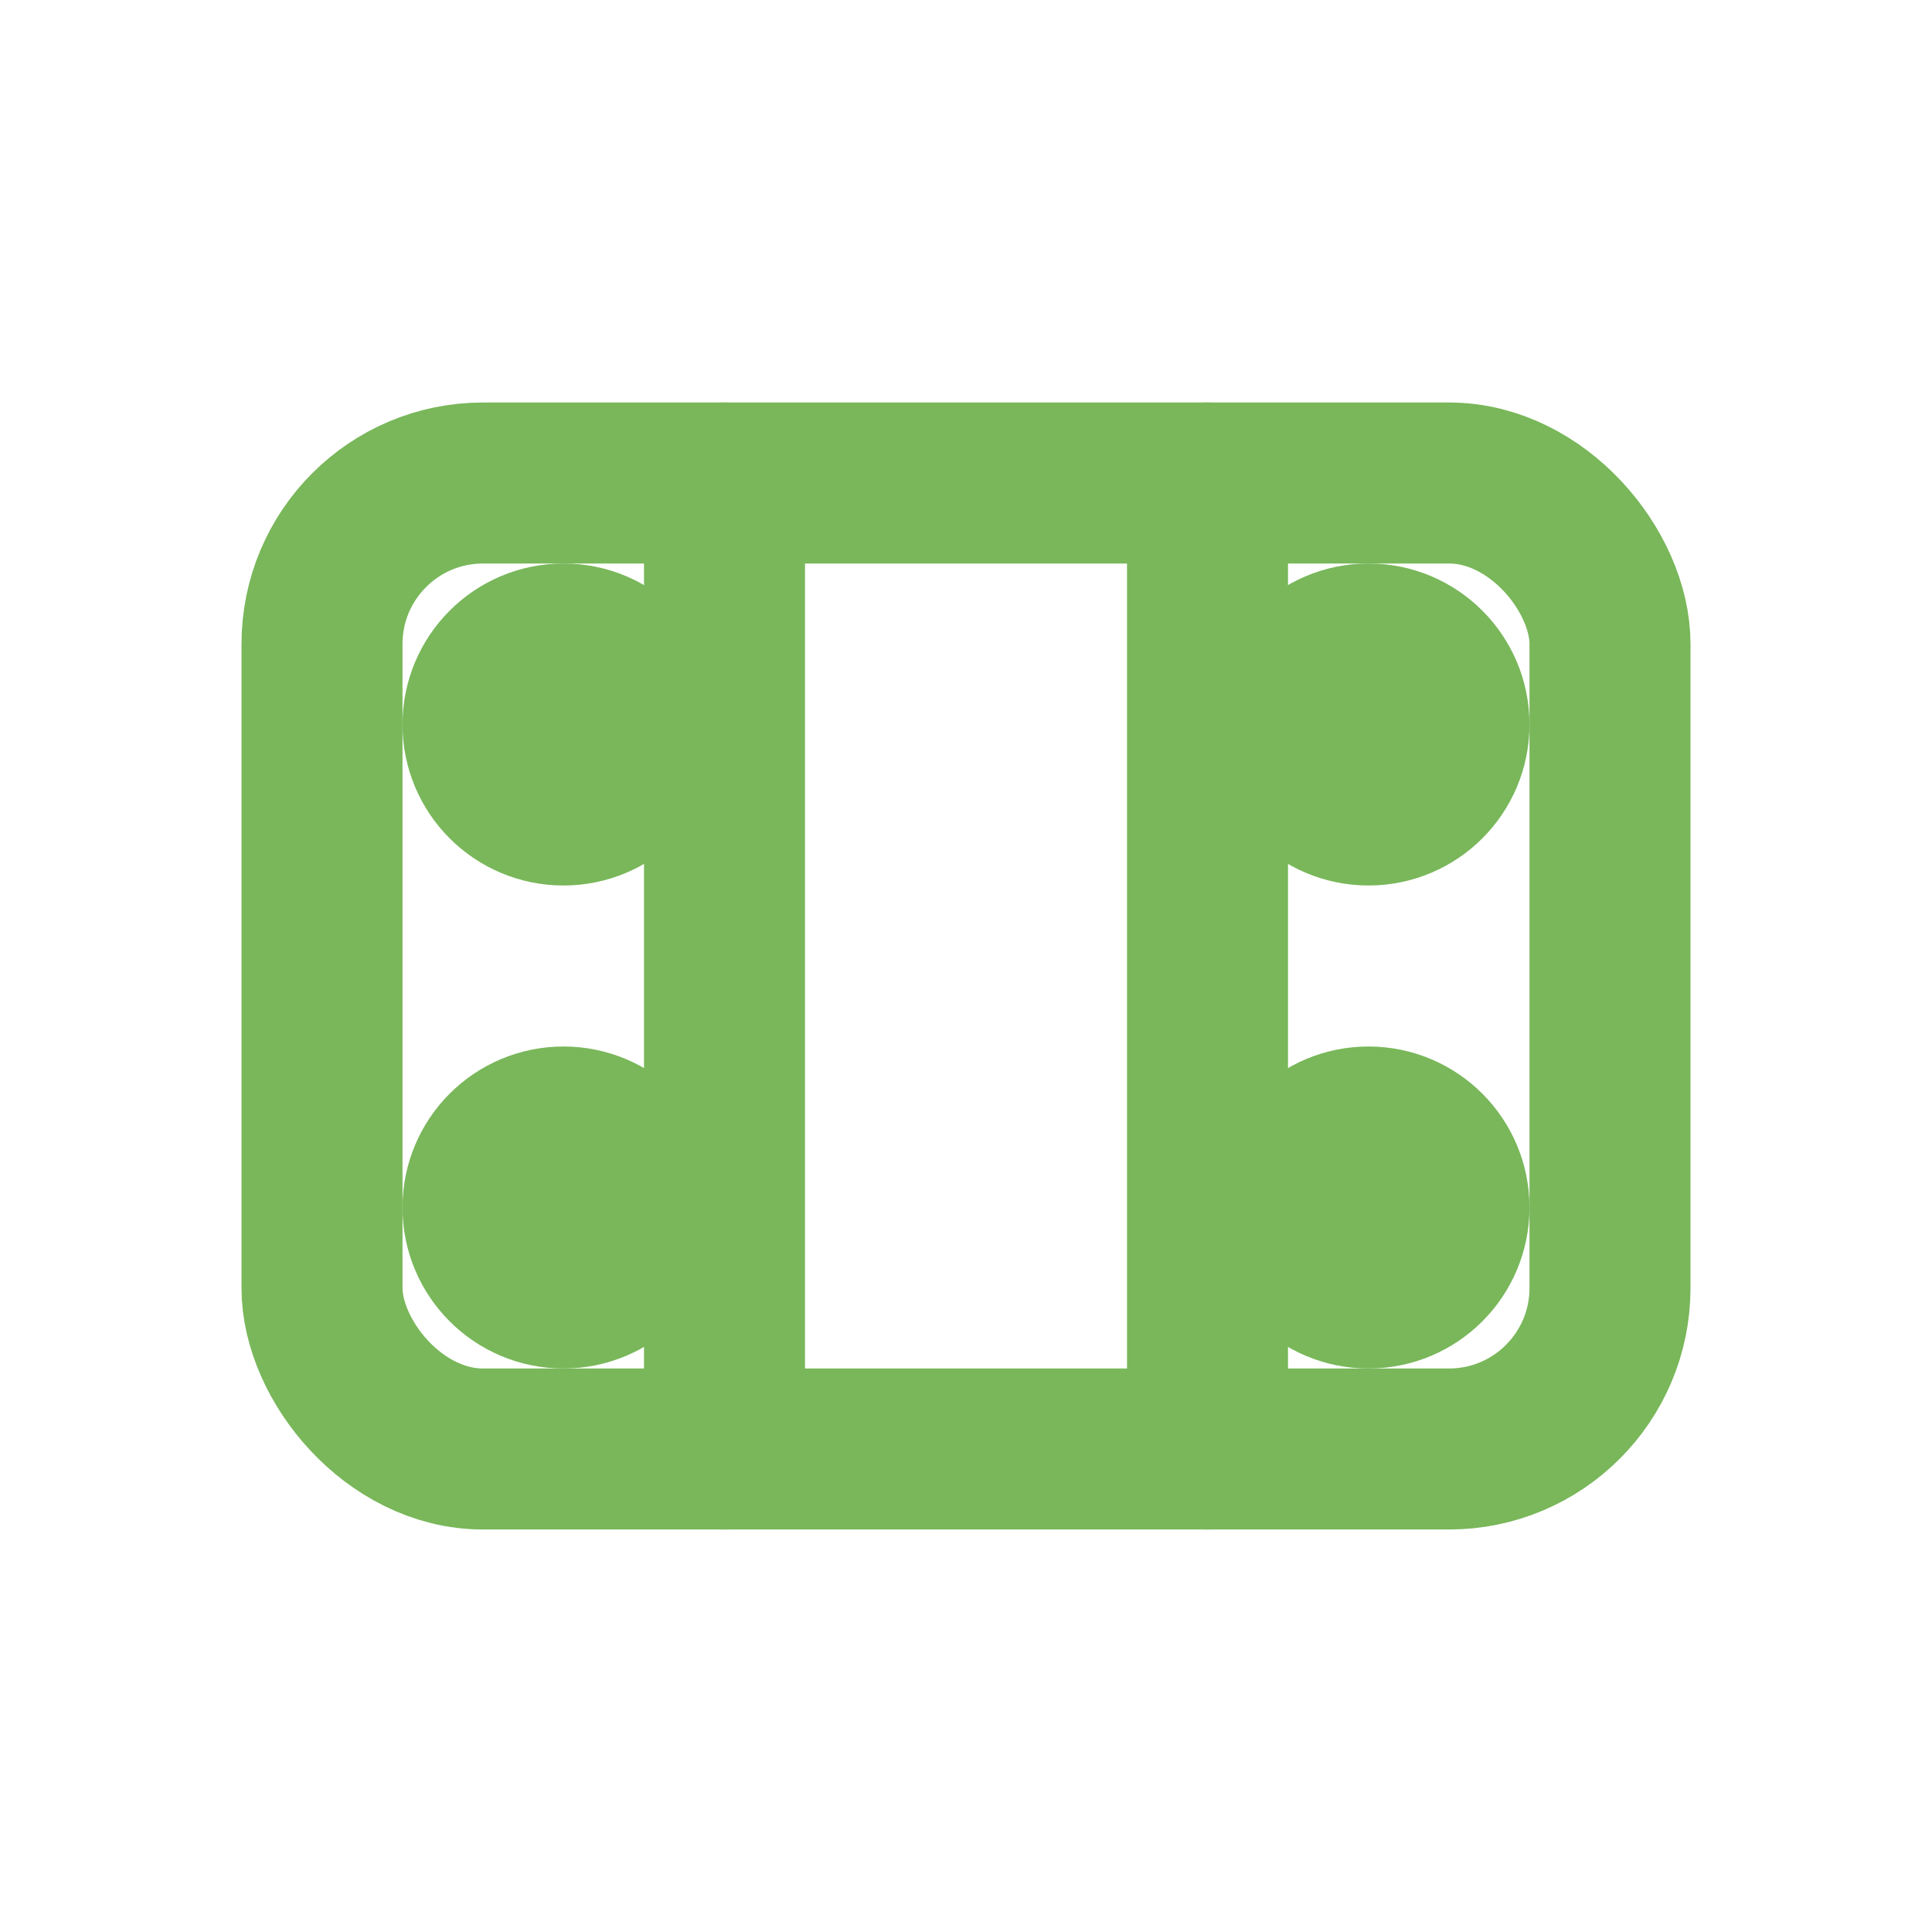
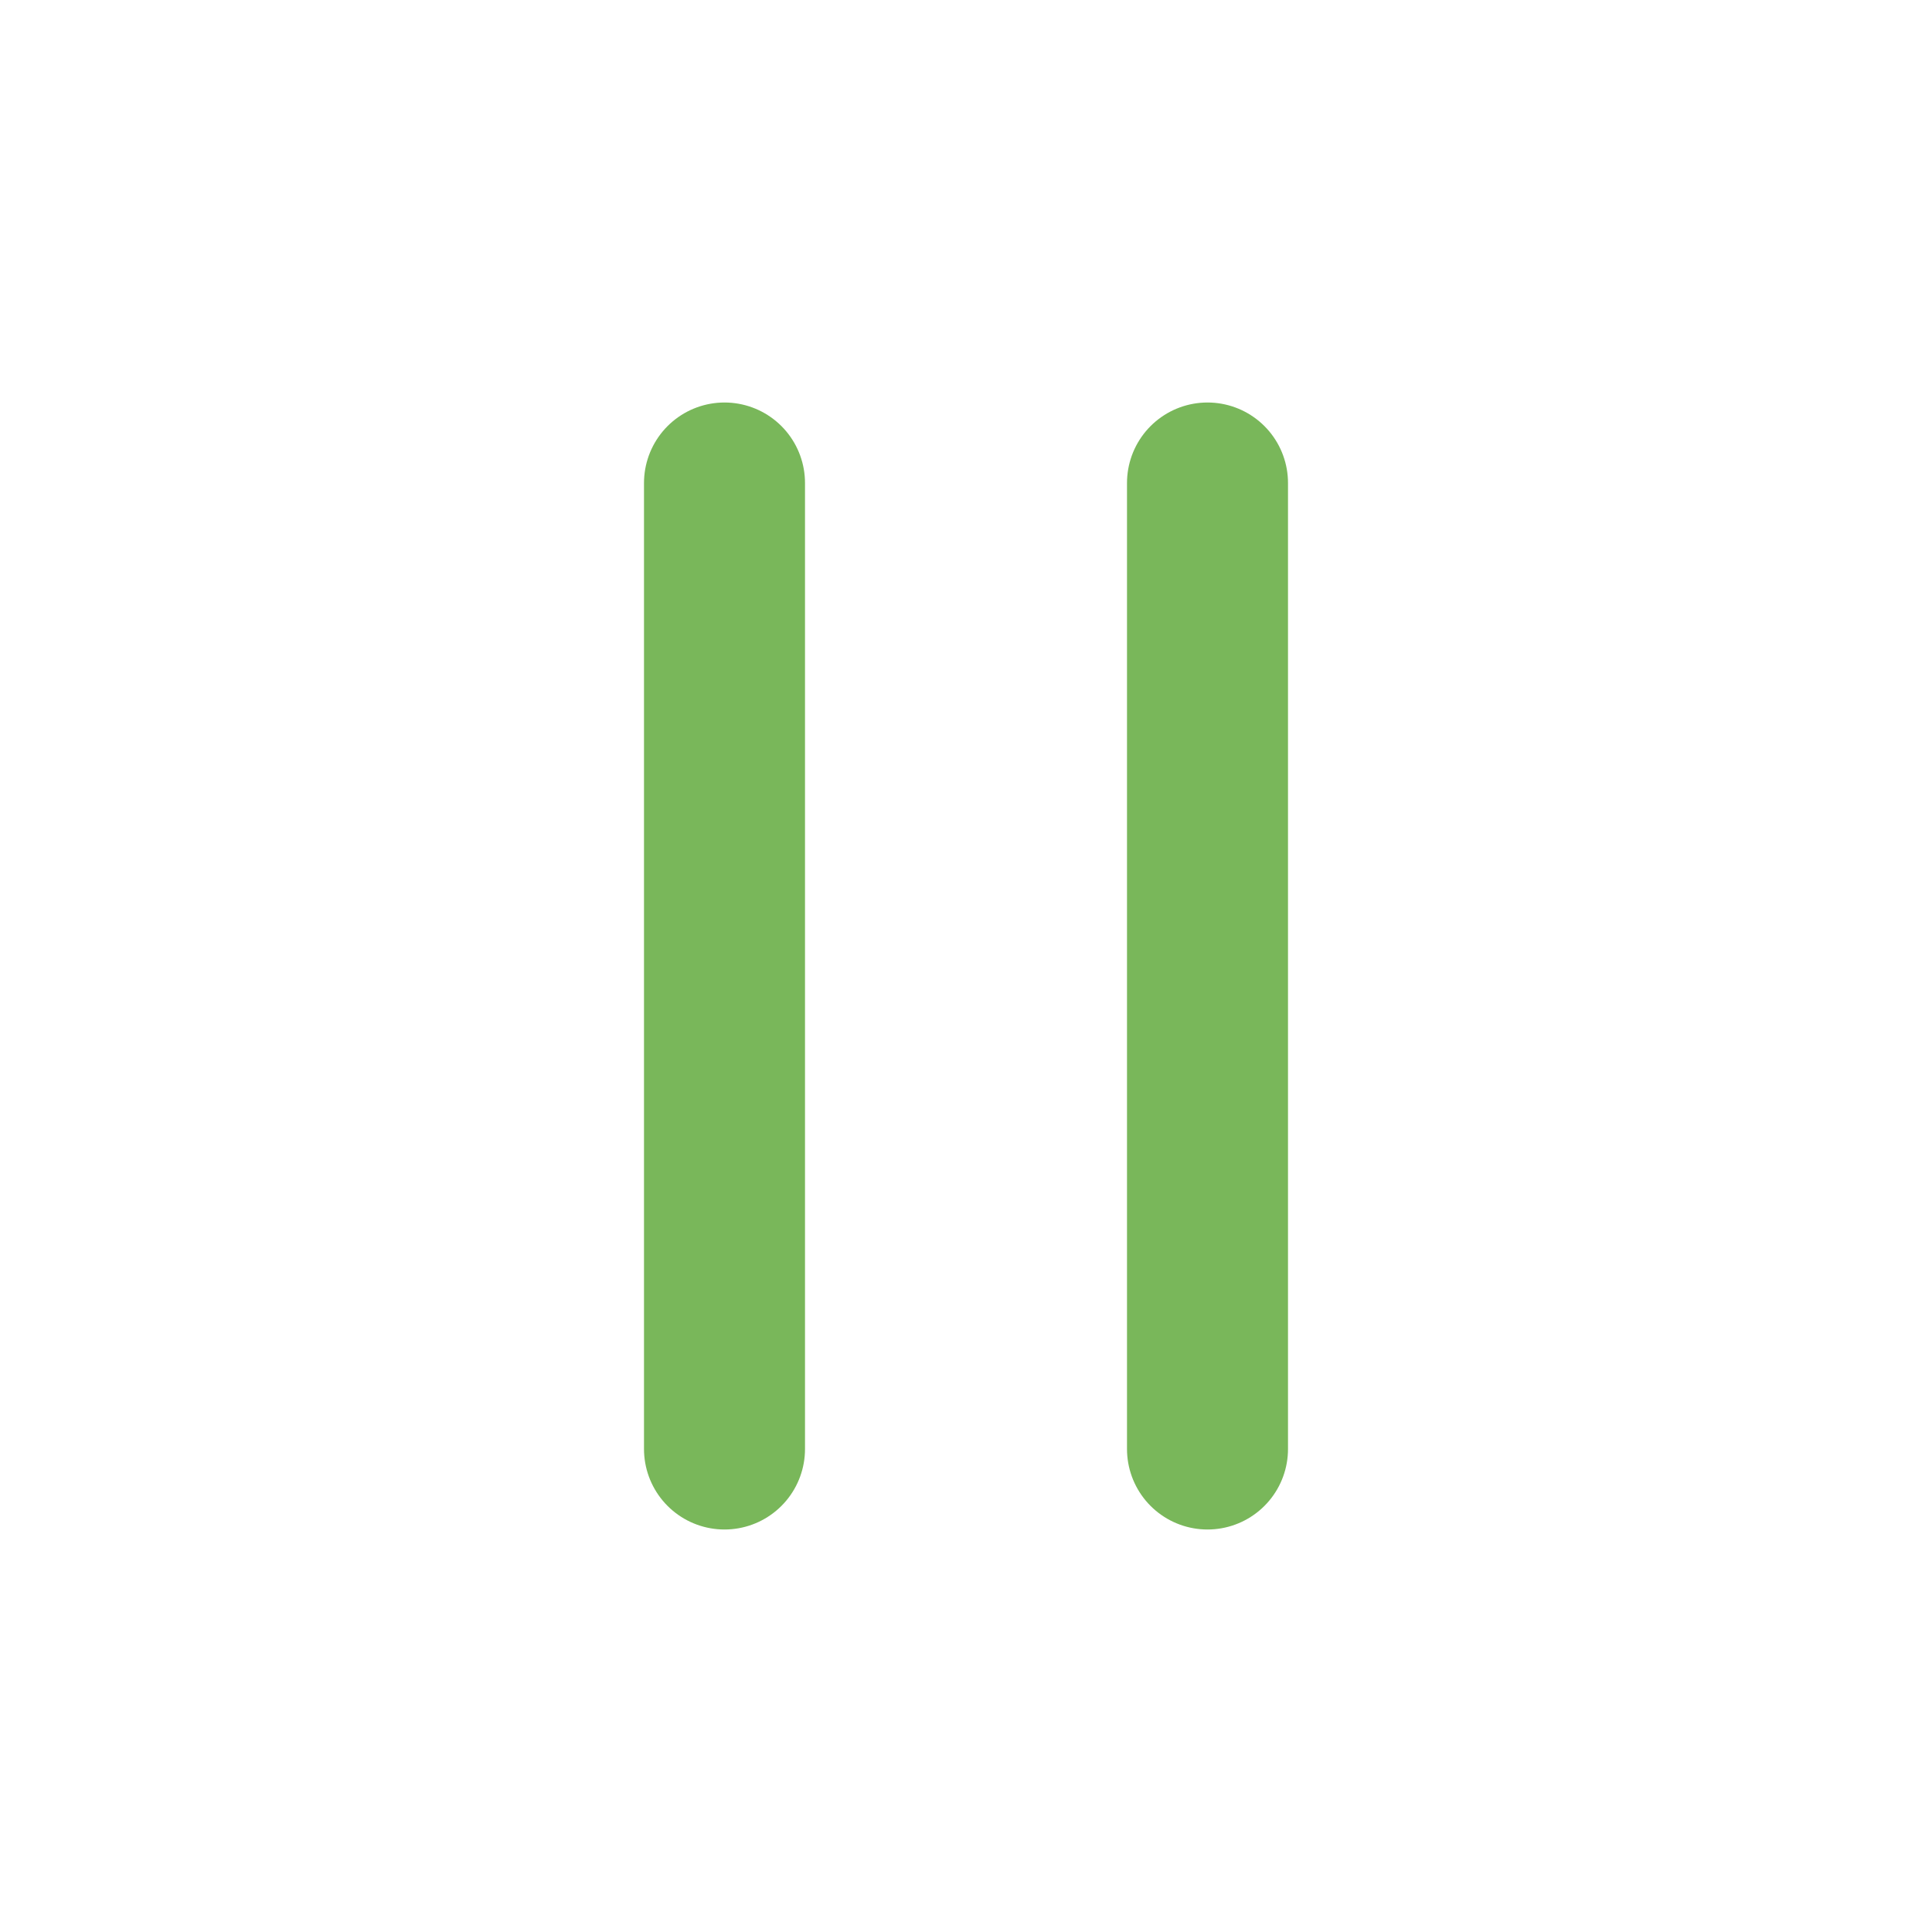
<svg xmlns="http://www.w3.org/2000/svg" width="24" height="24" viewBox="0 0 24 24">
  <g fill="none" stroke="#79b75a" stroke-width="2" stroke-linecap="round" stroke-linejoin="round">
-     <rect x="4" y="6" width="16" height="12" rx="2" />
    <path d="M9 6v12m6-12v12" />
-     <circle cx="7" cy="9" r="1" />
-     <circle cx="7" cy="15" r="1" />
-     <circle cx="17" cy="9" r="1" />
-     <circle cx="17" cy="15" r="1" />
  </g>
</svg>